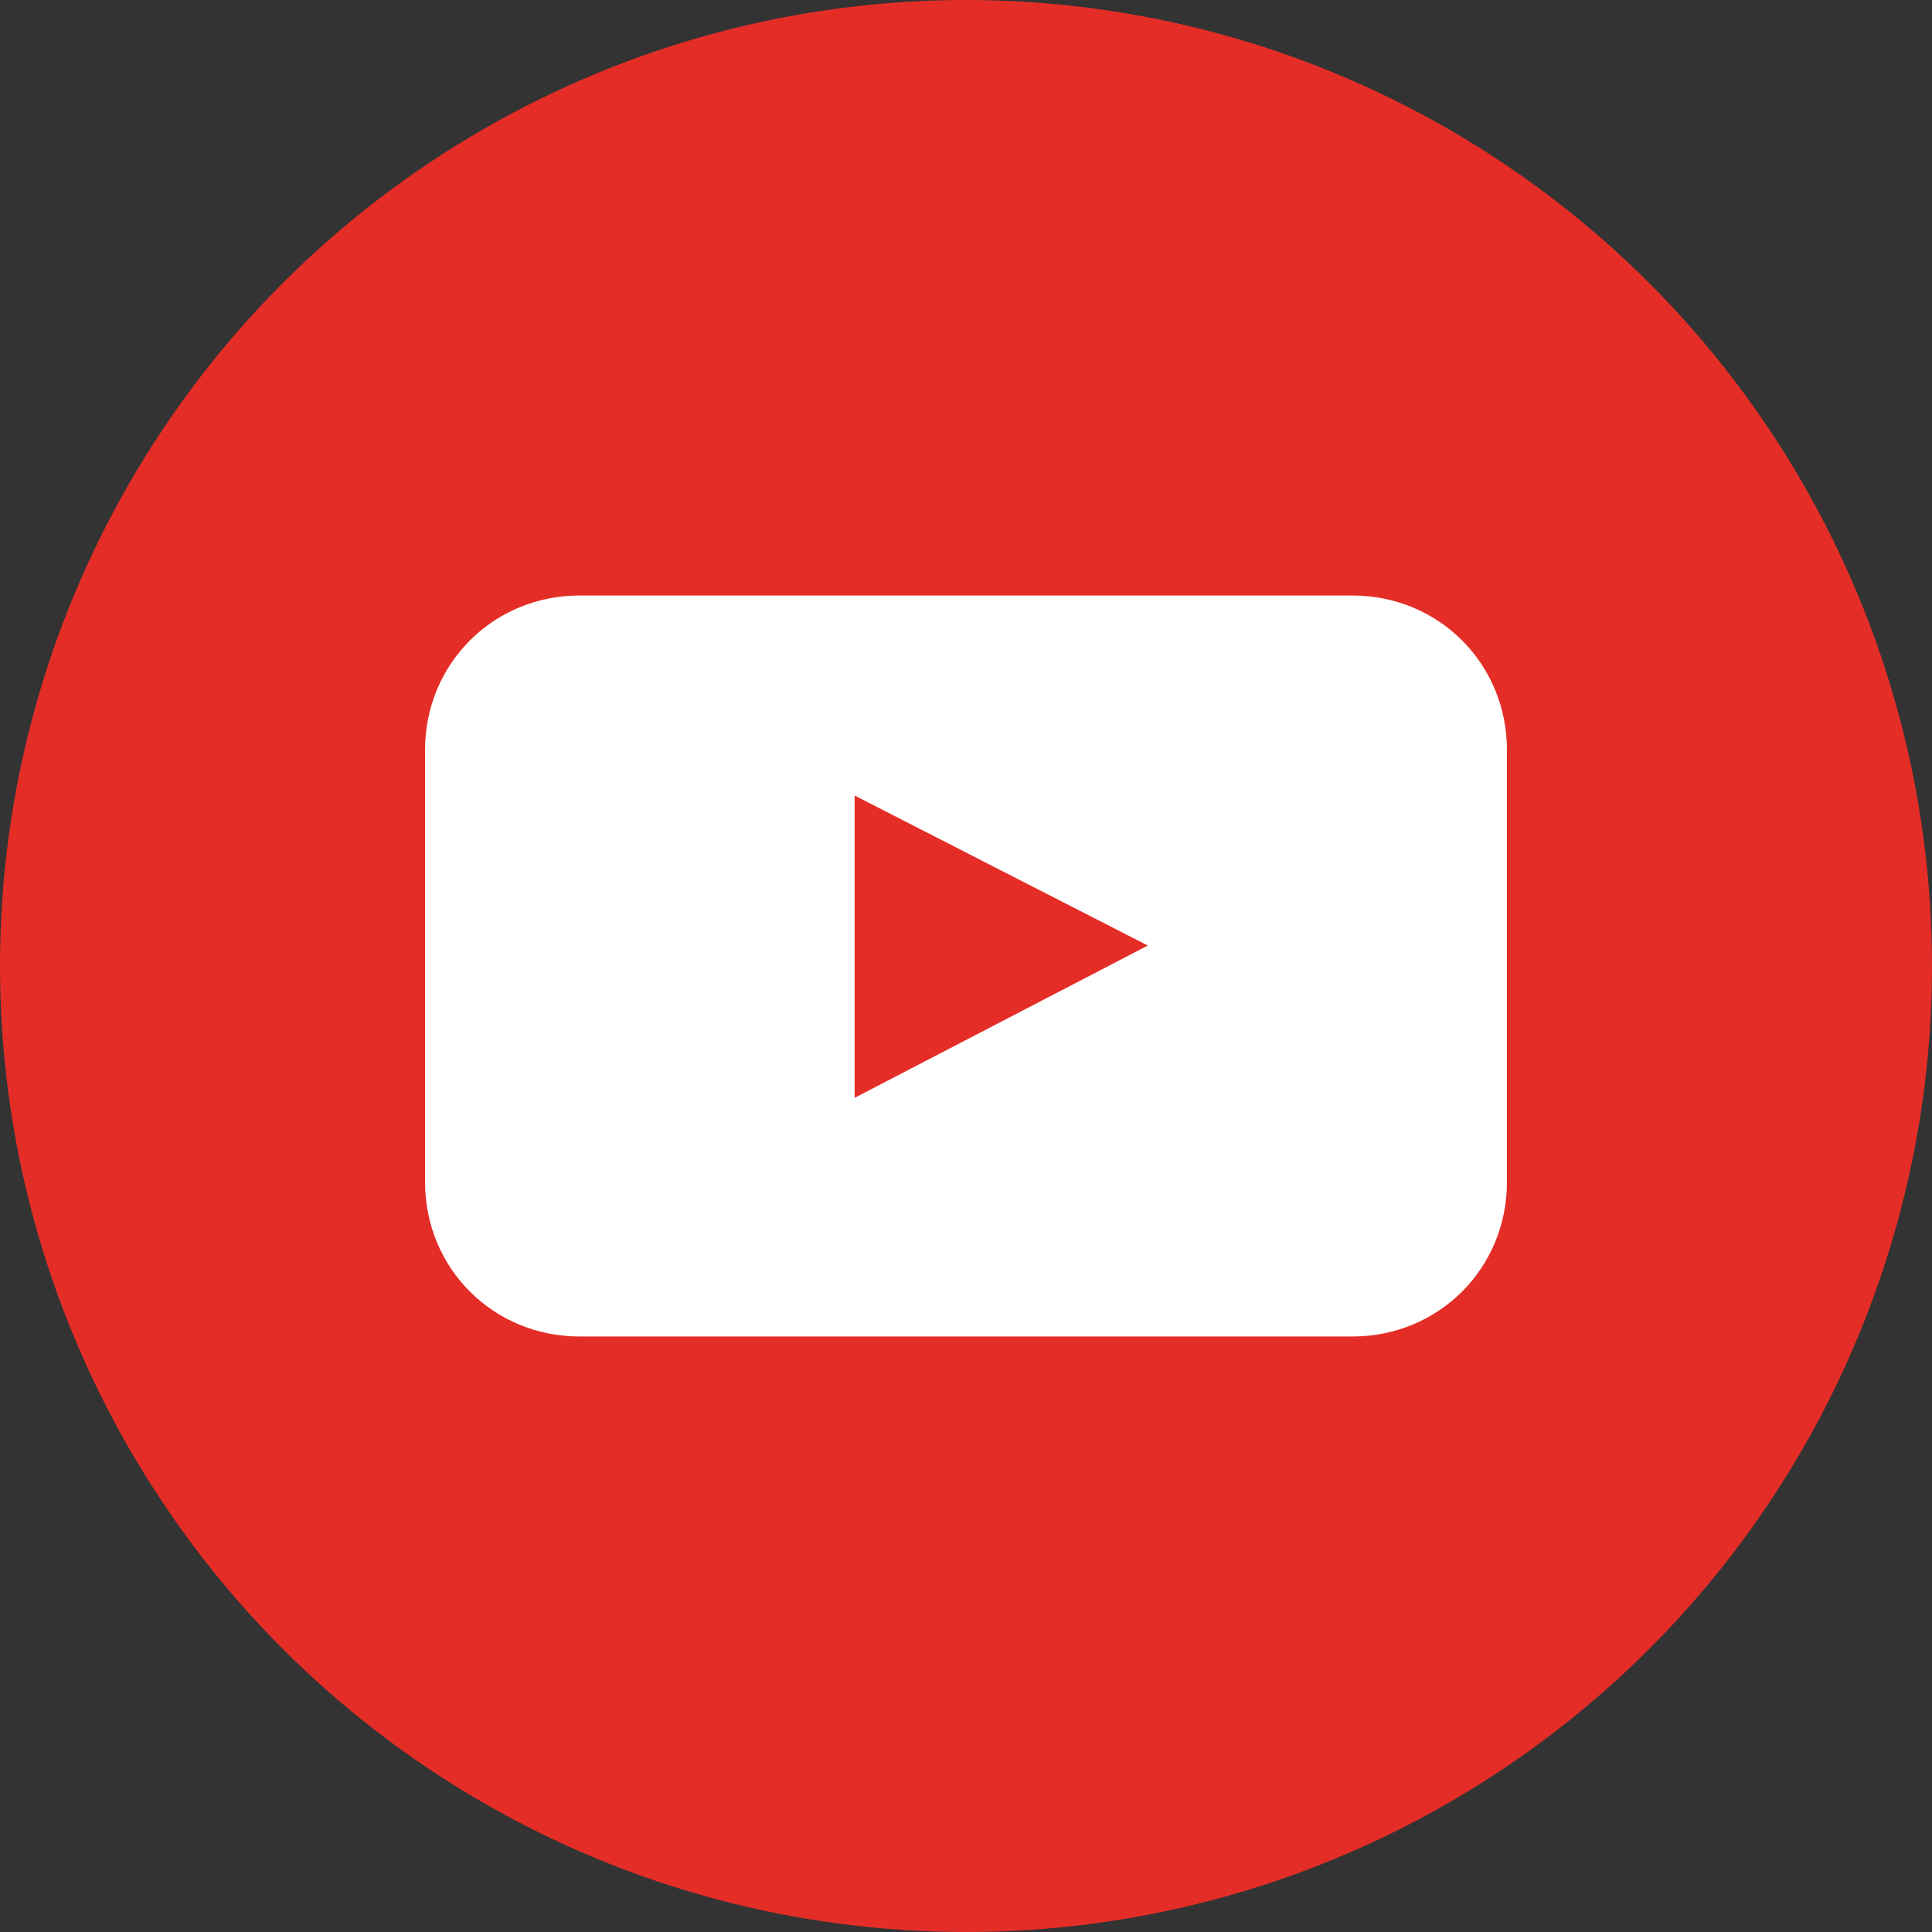
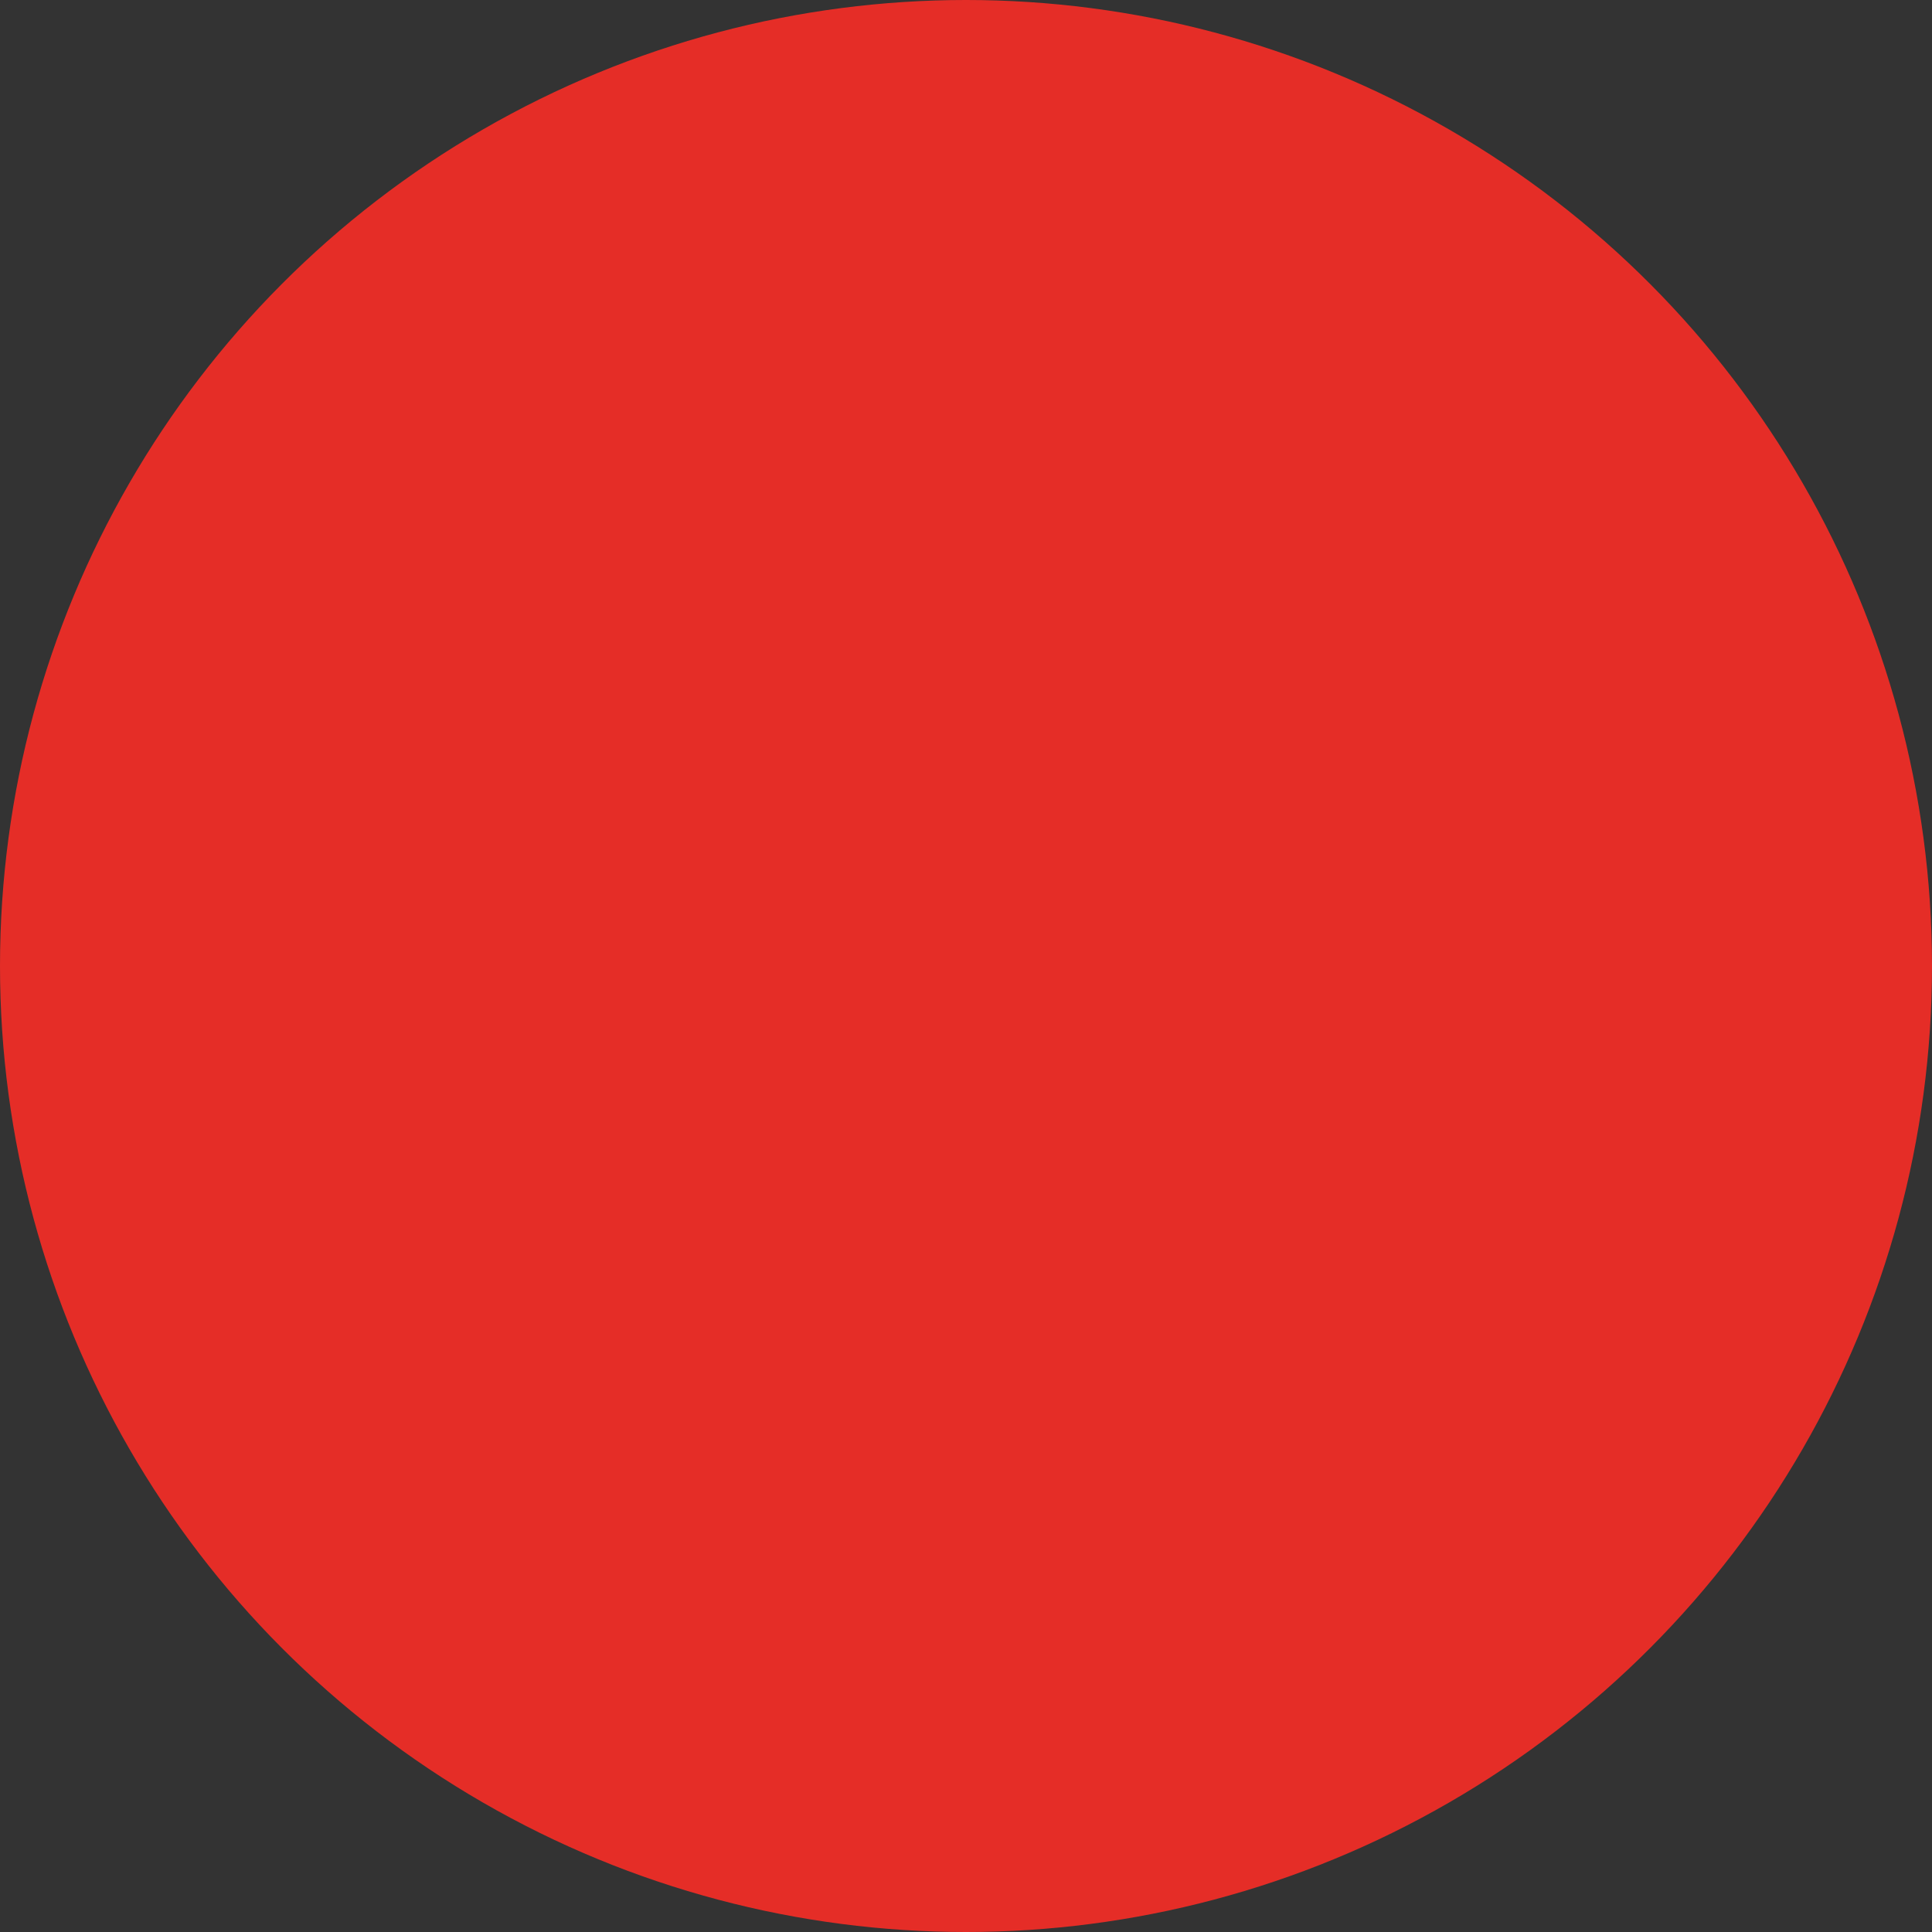
<svg xmlns="http://www.w3.org/2000/svg" version="1.1" id="Calque_1" x="0px" y="0px" viewBox="0 0 85 85" style="enable-background:new 0 0 85 85;" xml:space="preserve">
  <rect x="0" y="0" width="85" height="85" fill="#333333" stroke="none" />
  <style type="text/css"> .st0{fill:#FFFFFF;} .st1{fill:#E52D27;} </style>
  <g id="Linkedin-11">
    <g id="Linkedin-12">
-       <path class="st0" d="M19.3,34.4h9.9v31.7h-9.9L19.3,34.4z M24.2,18.6c3.2,0,5.7,2.6,5.7,5.7S27.4,30,24.2,30s-5.7-2.6-5.7-5.7 C18.5,21.2,21.1,18.6,24.2,18.6L24.2,18.6" />
-       <path class="st0" d="M35.4,34.4h9.4v4.3H45c1.9-3.3,5.5-5.3,9.3-5.1c10,0,11.8,6.6,11.8,15.1v17.4h-9.9V50.7 c0-3.7-0.1-8.4-5.1-8.4s-5.9,4-5.9,8.1v15.7h-9.9L35.4,34.4z" />
-     </g>
+       </g>
    <g id="YouTube-11">
      <circle id="back-91" class="st1" cx="42.5" cy="42.5" r="42.5" />
-       <path id="youtube-12" class="st0" d="M66.3,52c0,3.8-3,6.8-6.8,6.8h-34c-3.8,0-6.8-3-6.8-6.8V33c0-3.8,3-6.8,6.8-6.8h34 c3.8,0,6.8,3,6.8,6.8V52z M37.6,48.3l12.9-6.7L37.6,35V48.3z" />
    </g>
  </g>
</svg>